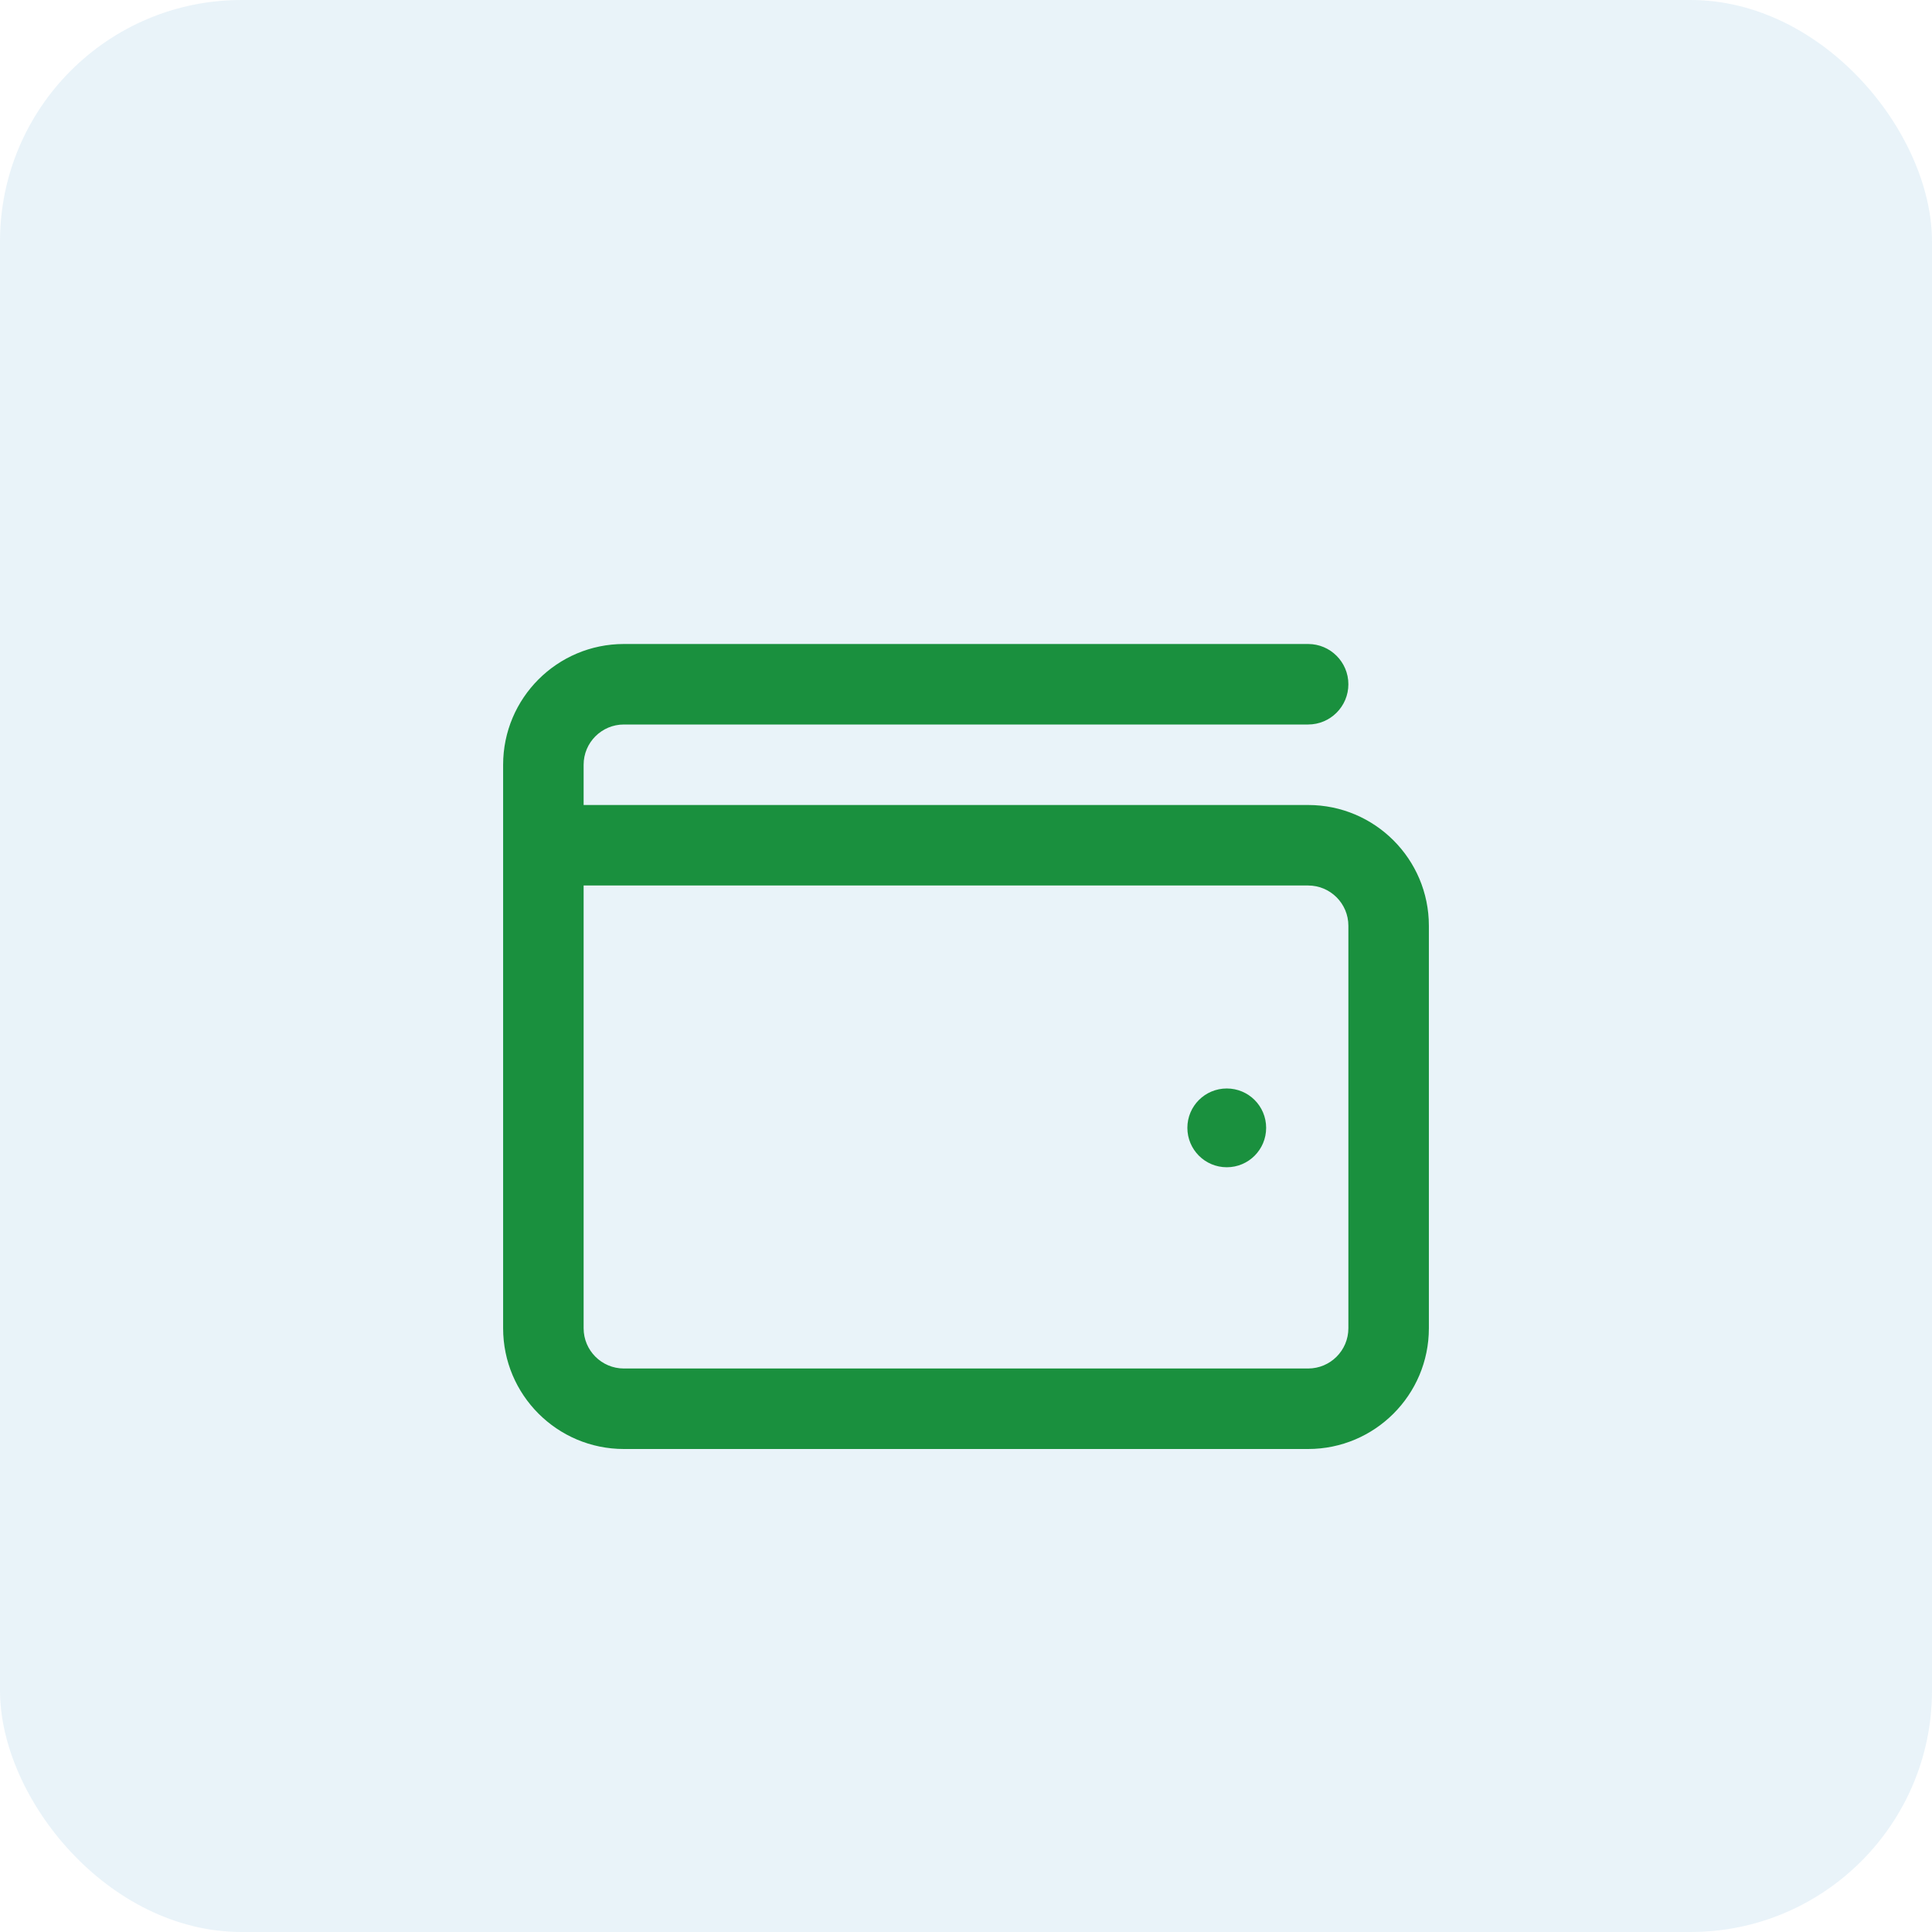
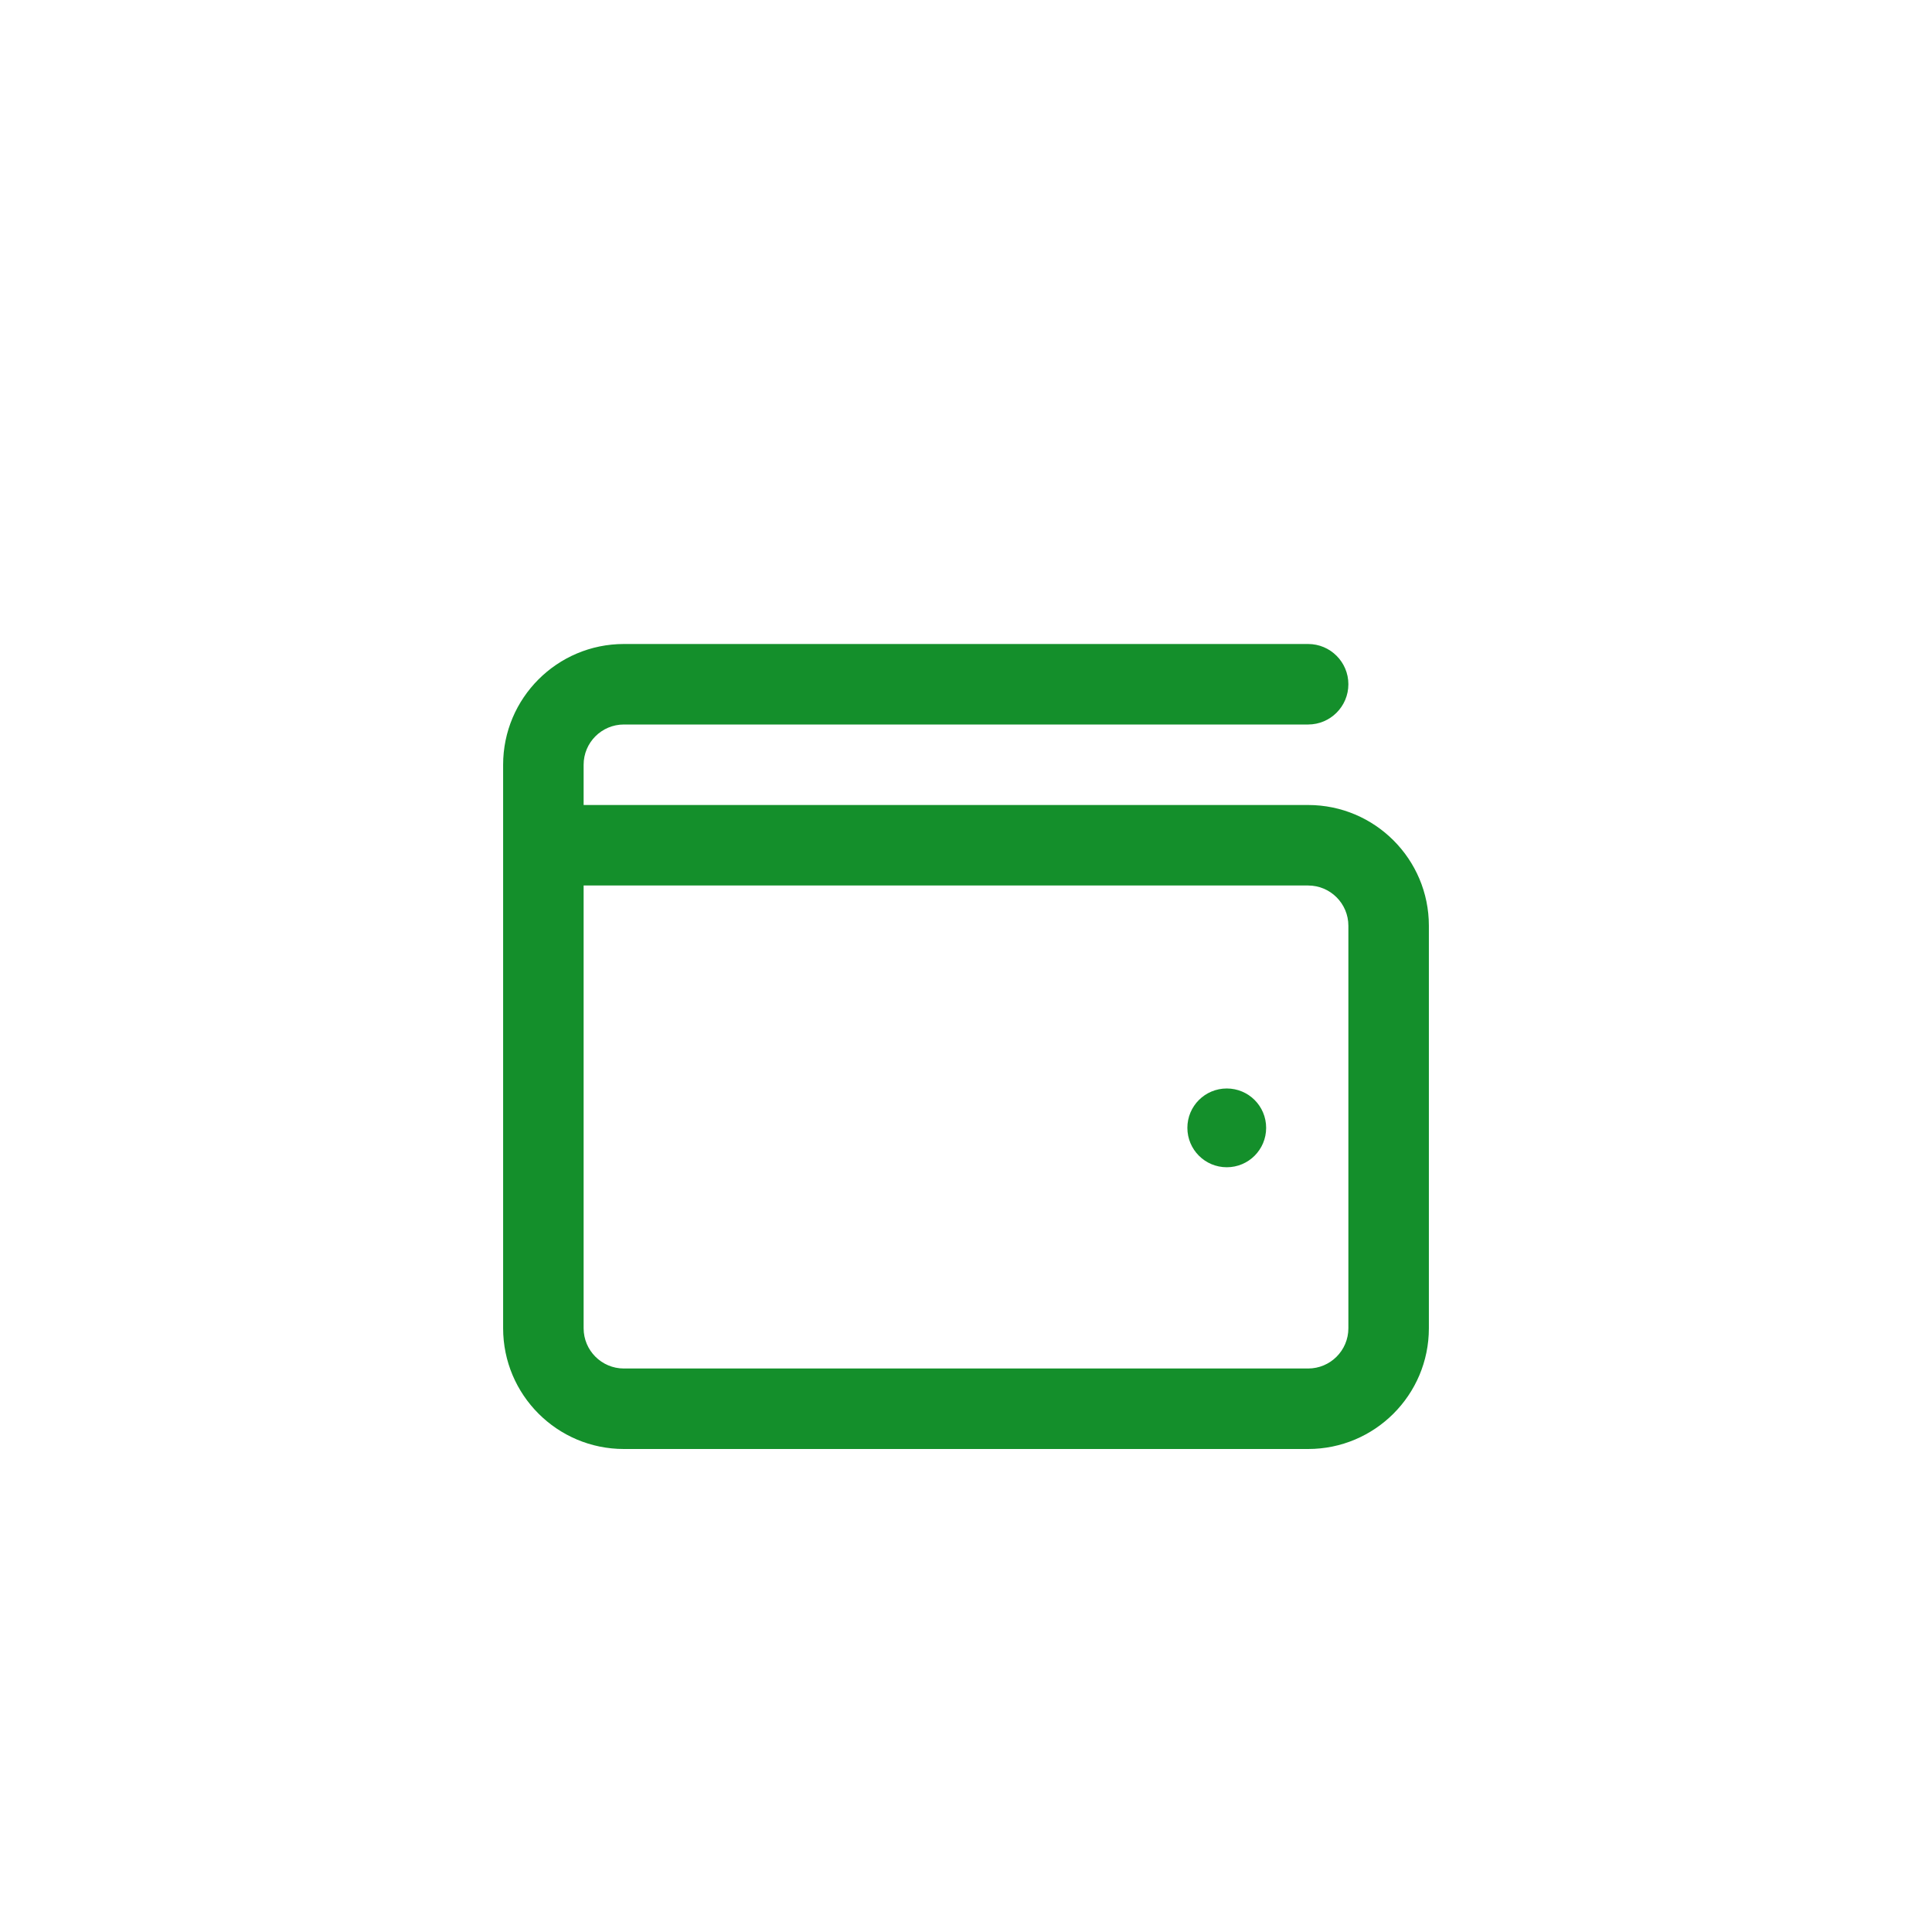
<svg xmlns="http://www.w3.org/2000/svg" width="48" height="48" viewBox="0 0 48 48" fill="none">
  <path fill-rule="evenodd" clip-rule="evenodd" d="M14.5 20V19C14.5 18.448 14.948 18 15.5 18H32.5C33.052 18 33.5 17.552 33.5 17C33.5 16.448 33.052 16 32.5 16H15.5C13.844 16 12.5 17.344 12.5 19V33C12.5 34.656 13.844 36 15.5 36H32.5C34.156 36 35.5 34.656 35.5 33V23C35.5 21.344 34.156 20 32.5 20H14.5ZM14.5 22H32.5C33.052 22 33.5 22.448 33.5 23V33C33.5 33.552 33.052 34 32.5 34H15.5C14.948 34 14.5 33.552 14.5 33V22ZM31.457 28.021C31.457 28.562 31.02 29 30.479 29C29.938 29 29.5 28.562 29.5 28.021C29.5 27.48 29.938 27.043 30.479 27.043C31.02 27.043 31.457 27.48 31.457 28.021Z" fill="#148F2B" />
-   <rect opacity="0.12" width="48" height="48" rx="6" fill="#449BCB" />
</svg>